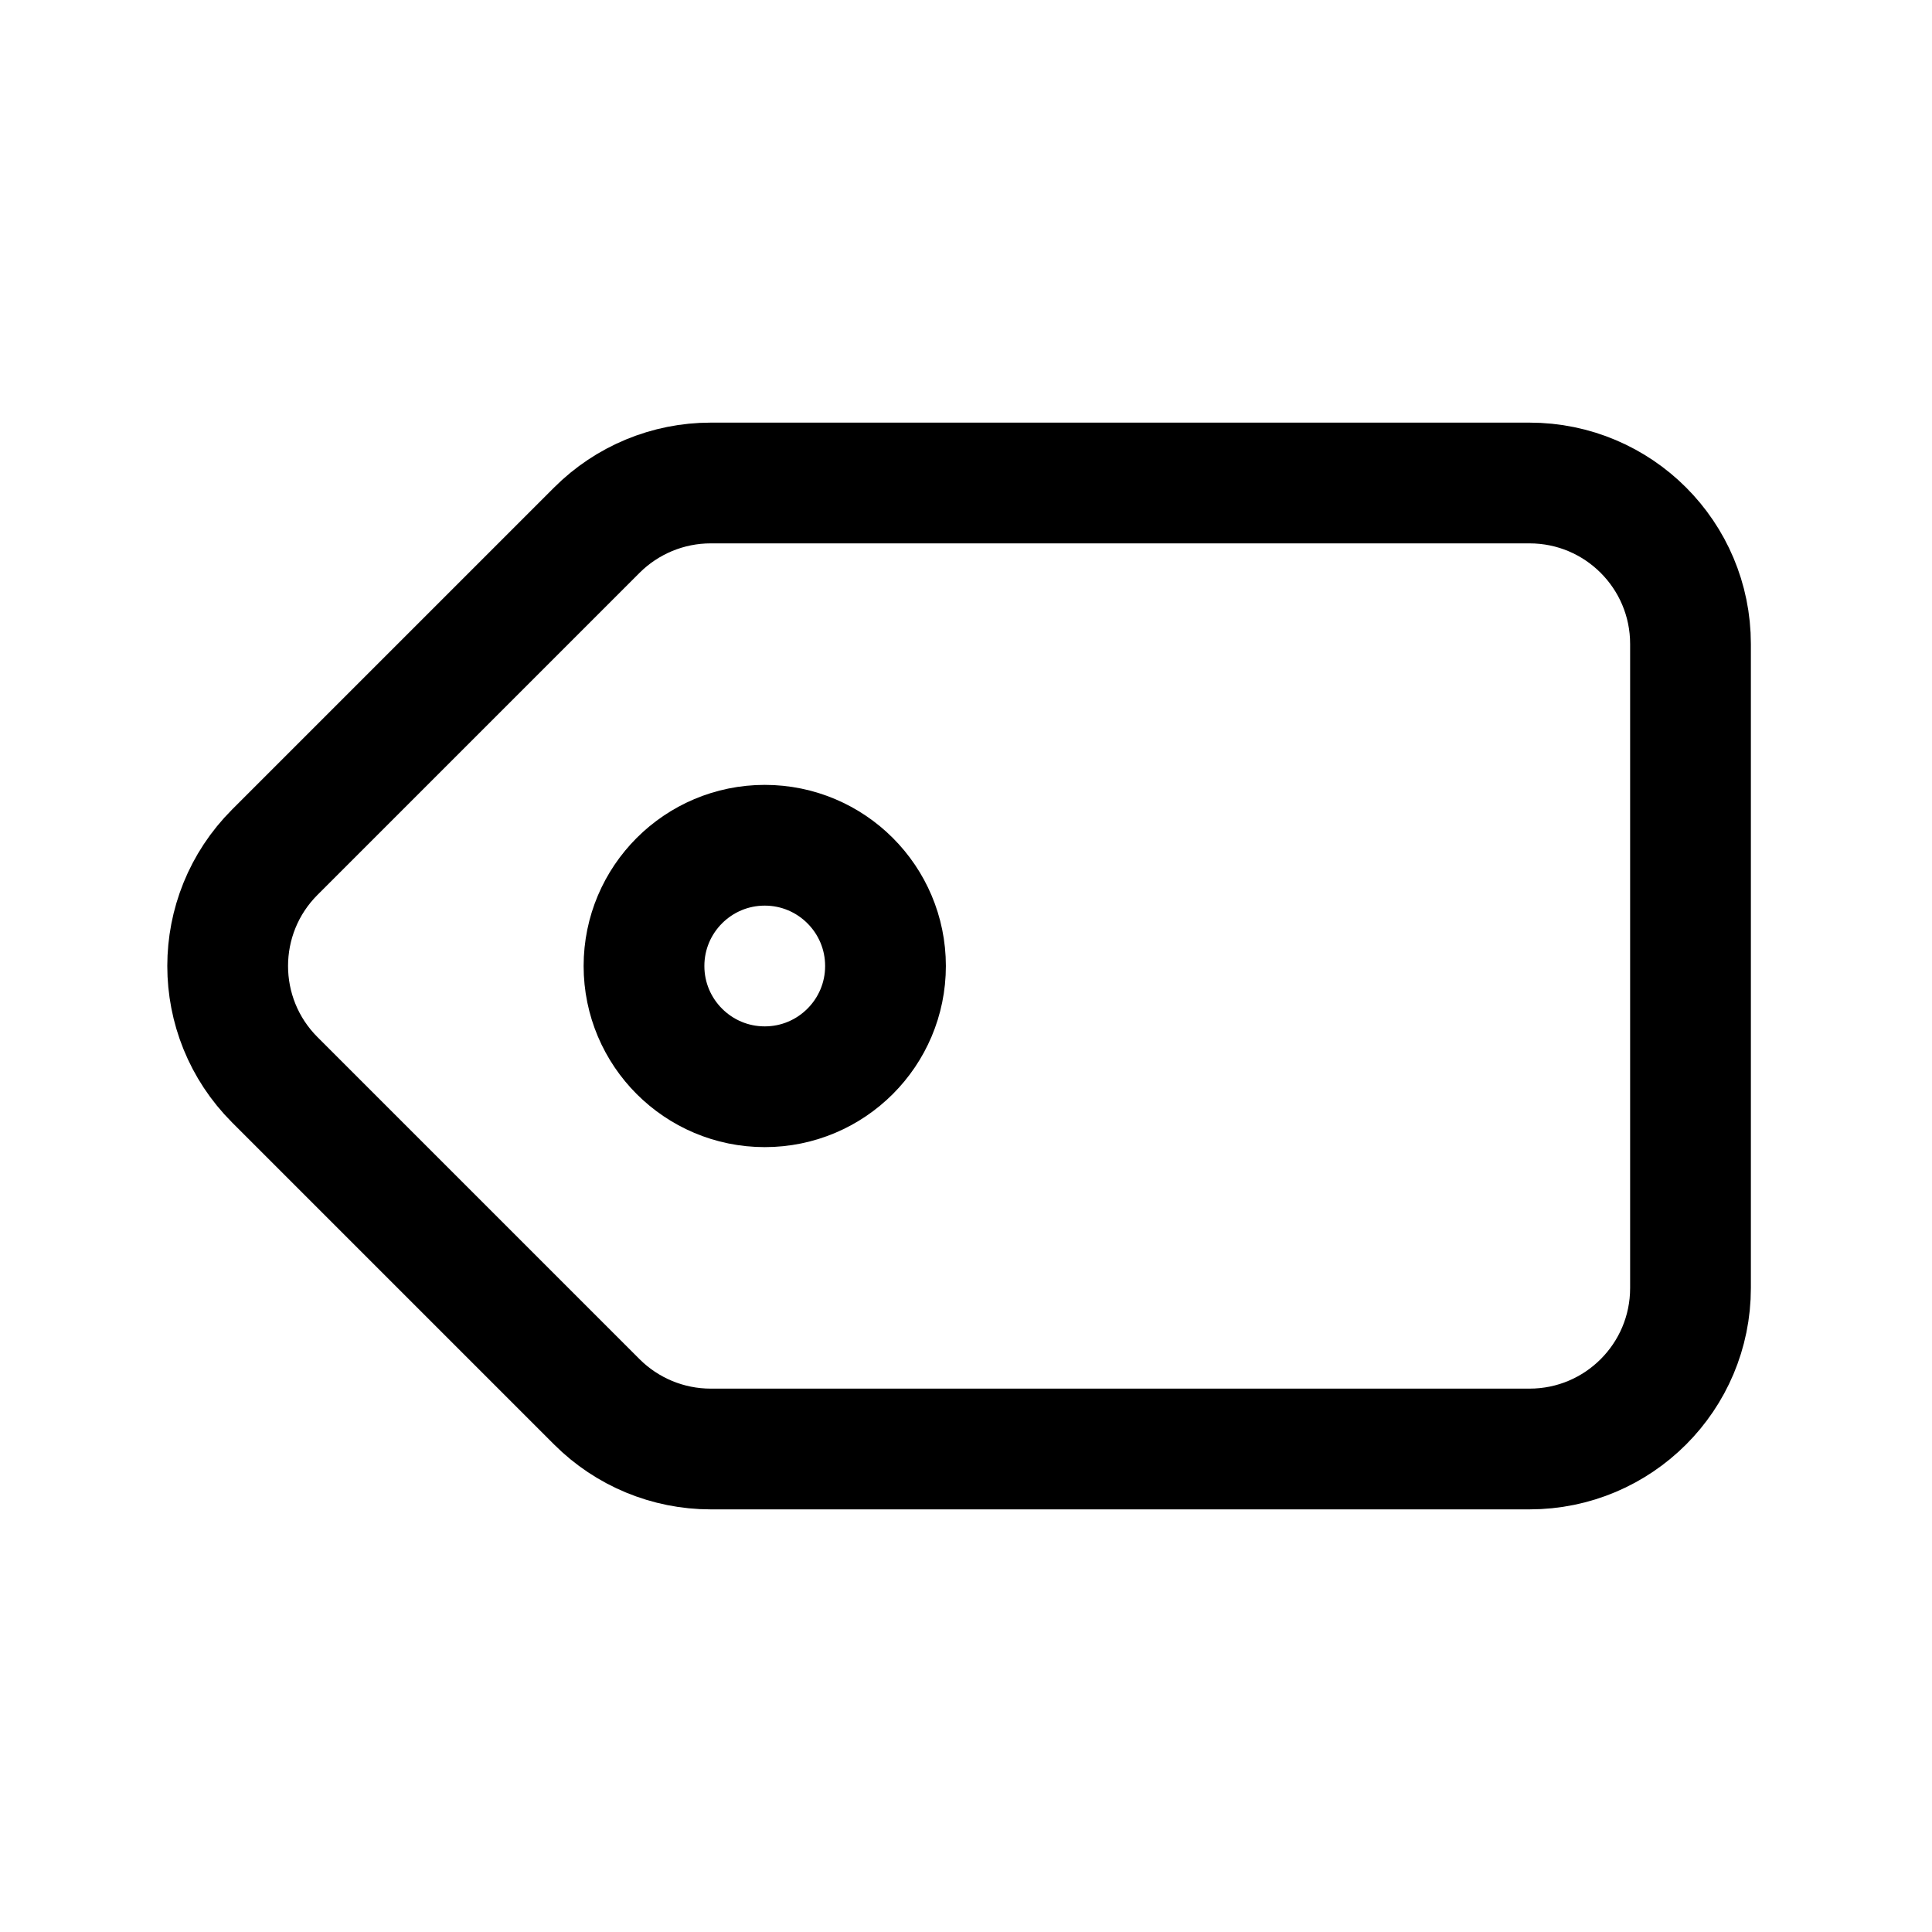
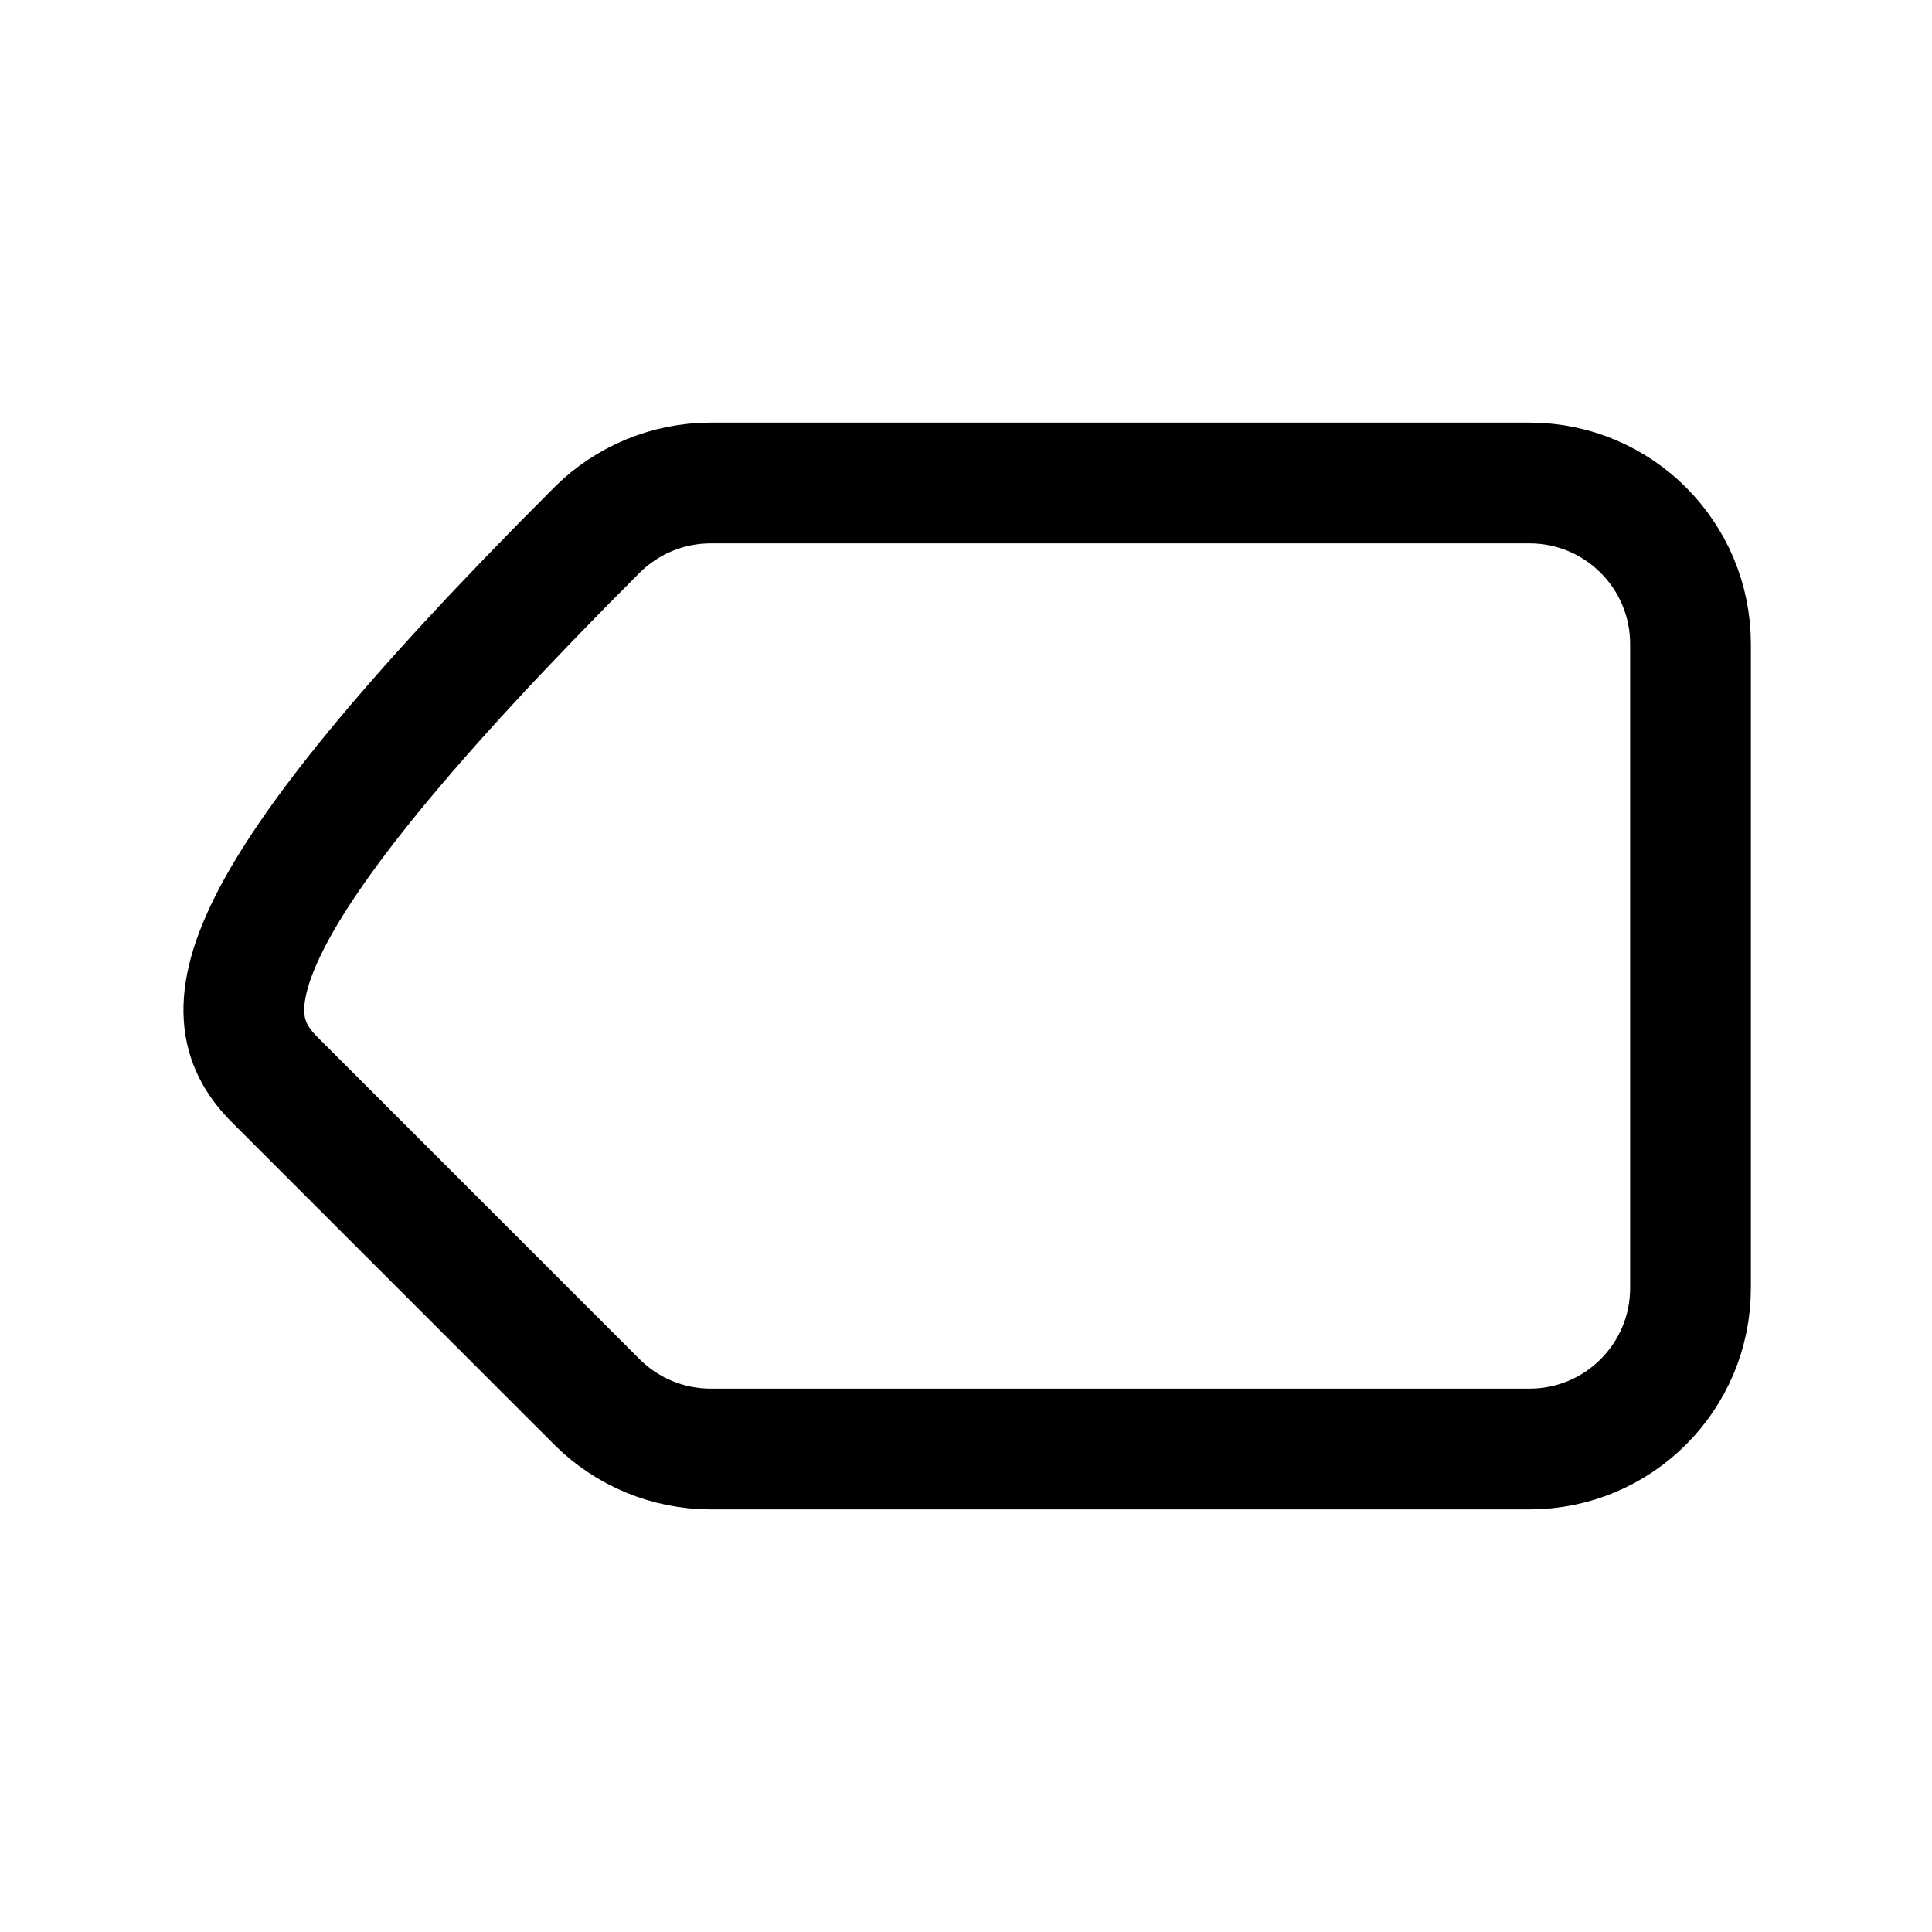
<svg xmlns="http://www.w3.org/2000/svg" width="800px" height="800px" viewBox="0 0 24 24" fill="none">
-   <path d="M11 12C11 12.828 10.328 13.5 9.5 13.5C8.672 13.5 8 12.828 8 12C8 11.172 8.672 10.5 9.5 10.5C10.328 10.5 11 11.172 11 12Z" stroke="#000000" stroke-width="1.5" stroke-linecap="round" stroke-linejoin="round" />
-   <path d="M21 16V8C21 6.895 20.105 6 19 6H8.828C8.298 6 7.789 6.211 7.414 6.586L3.414 10.586C2.633 11.367 2.633 12.633 3.414 13.414L7.414 17.414C7.789 17.789 8.298 18 8.828 18H19C20.105 18 21 17.105 21 16Z" stroke="#000000" stroke-width="1.5" stroke-linecap="round" stroke-linejoin="round" />
+   <path d="M21 16V8C21 6.895 20.105 6 19 6H8.828C8.298 6 7.789 6.211 7.414 6.586C2.633 11.367 2.633 12.633 3.414 13.414L7.414 17.414C7.789 17.789 8.298 18 8.828 18H19C20.105 18 21 17.105 21 16Z" stroke="#000000" stroke-width="1.5" stroke-linecap="round" stroke-linejoin="round" />
</svg>